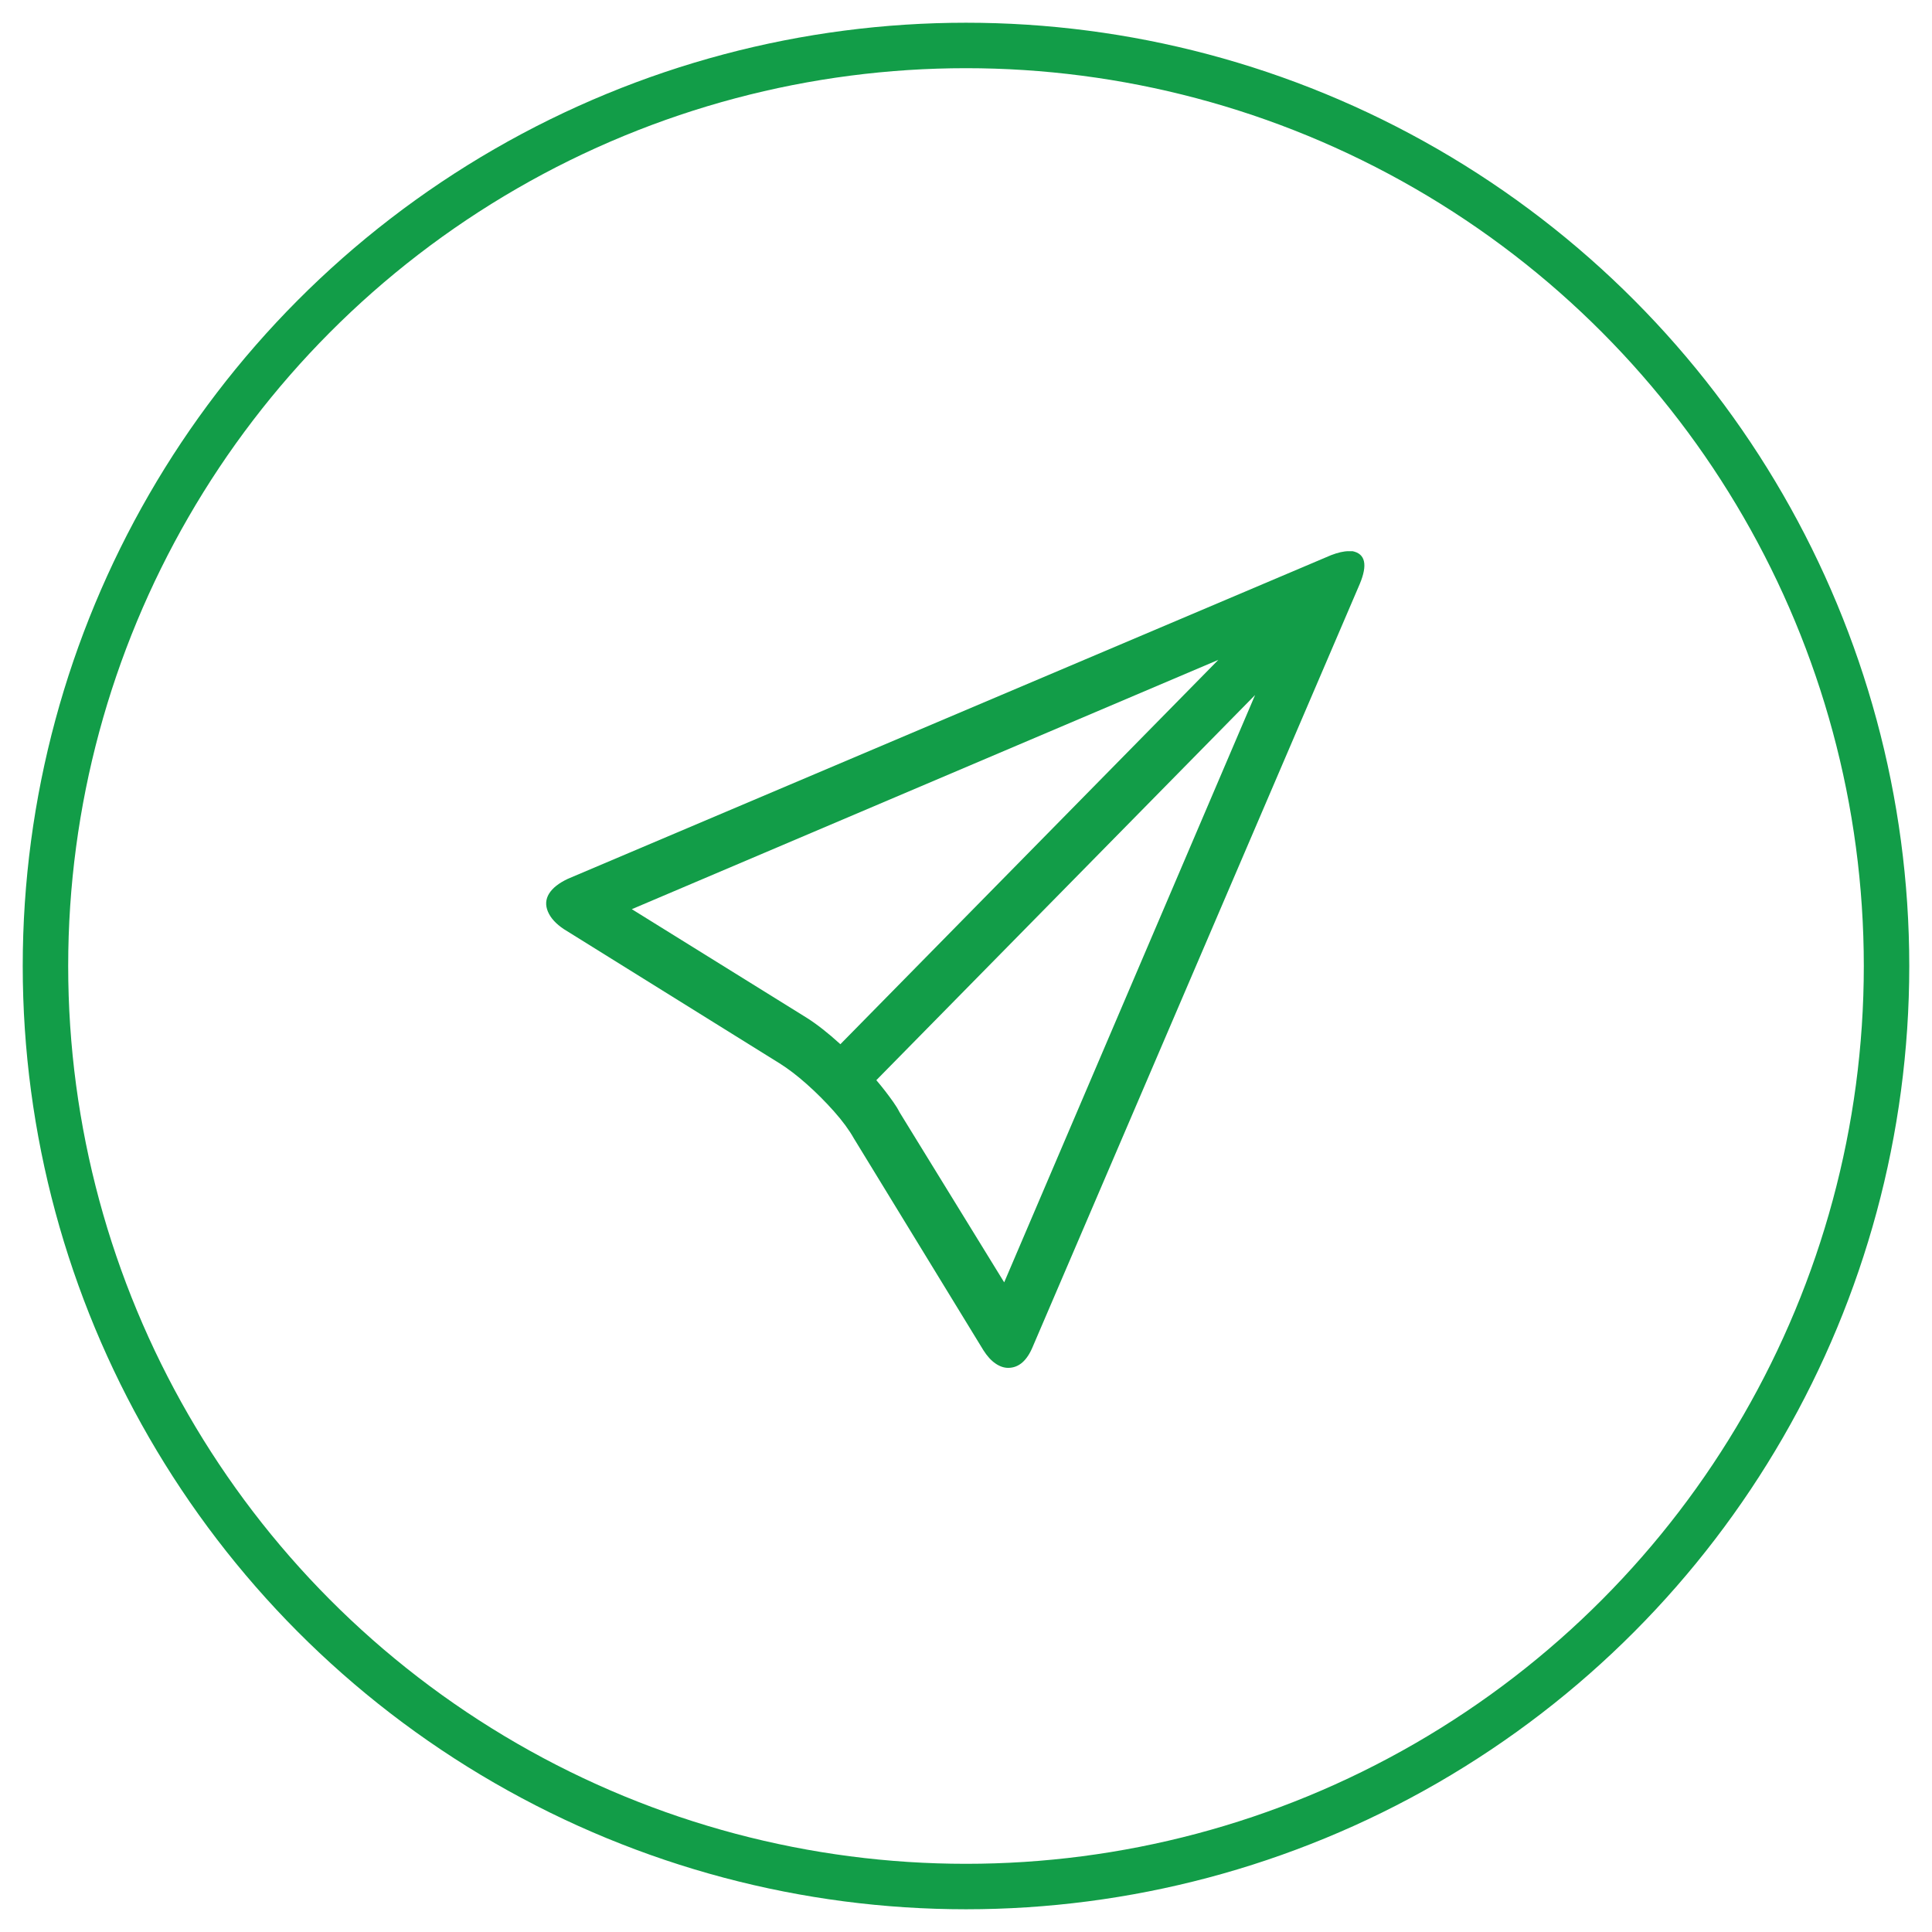
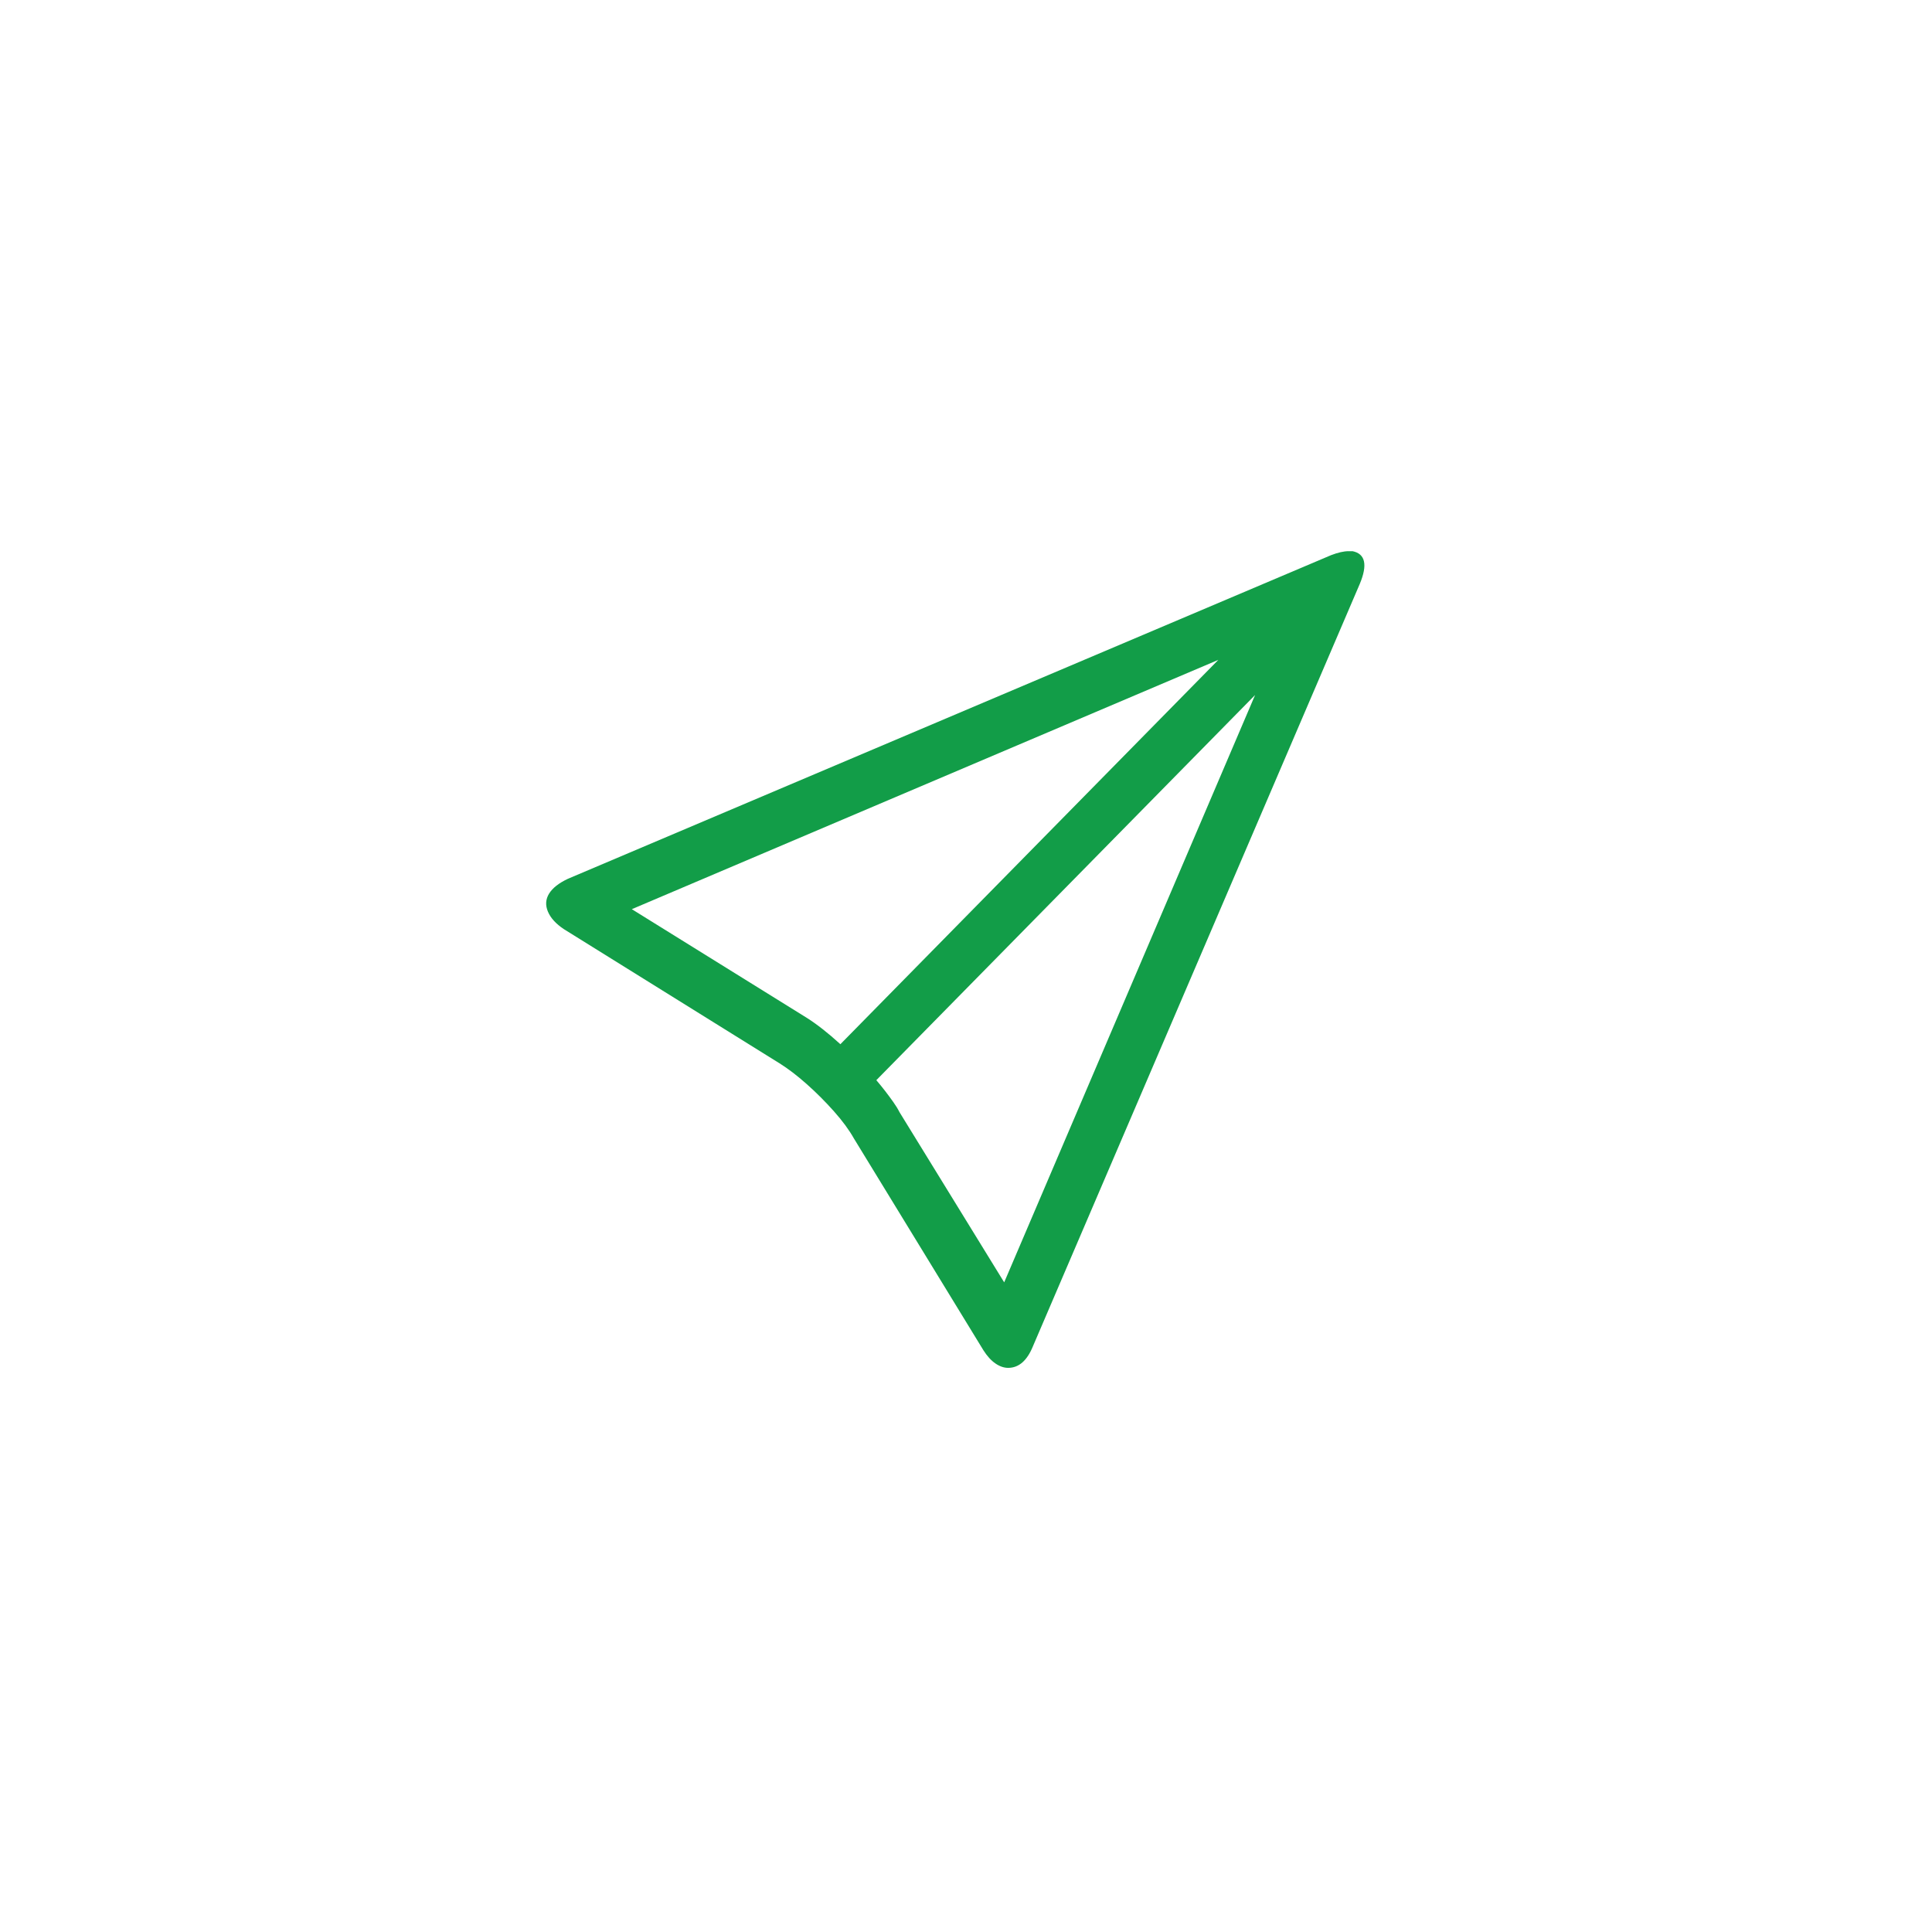
<svg xmlns="http://www.w3.org/2000/svg" width="85px" height="85px" viewBox="0 0 85 85" version="1.1">
  <title>send_ic</title>
  <g id="send_ic" stroke="none" stroke-width="1" fill="none" fill-rule="evenodd">
    <g id="send_ic" transform="translate(2, 2)">
      <g id="Group" stroke="#129D48" stroke-width="2">
        <g id="icon_oval">
-           <circle cx="40.5" cy="40.5" r="40.5" />
-         </g>
+           </g>
      </g>
      <path d="M57.332,22.25 L57.508,22.25 C58.07,22.367 58.176,22.848 57.824,23.691 L43.445,57.23 C43.187,57.863 42.824,58.18 42.355,58.18 C42.168,58.18 41.98,58.115 41.793,57.986 C41.605,57.857 41.43,57.664 41.266,57.406 L35.57,48.09 C35.359,47.715 35.066,47.316 34.691,46.895 C34.316,46.473 33.918,46.074 33.496,45.699 C33.074,45.324 32.676,45.02 32.301,44.785 L22.809,38.879 C22.457,38.645 22.223,38.387 22.105,38.105 C21.988,37.824 22.006,37.561 22.158,37.314 C22.311,37.068 22.586,36.852 22.984,36.664 L56.559,22.426 C56.863,22.309 57.121,22.25 57.332,22.25 Z M33.496,42.781 C33.941,43.063 34.434,43.449 34.973,43.941 L51.602,27.031 L25.797,38 L33.496,42.781 Z M42.18,54.418 L53.219,28.578 L36.555,45.523 C36.695,45.688 36.824,45.846 36.941,45.998 C37.059,46.15 37.176,46.309 37.293,46.473 C37.41,46.637 37.504,46.789 37.574,46.93 L42.18,54.418 Z" id="Paper-plane---simple-line-icons" fill="#129D48" />
    </g>
  </g>
</svg>